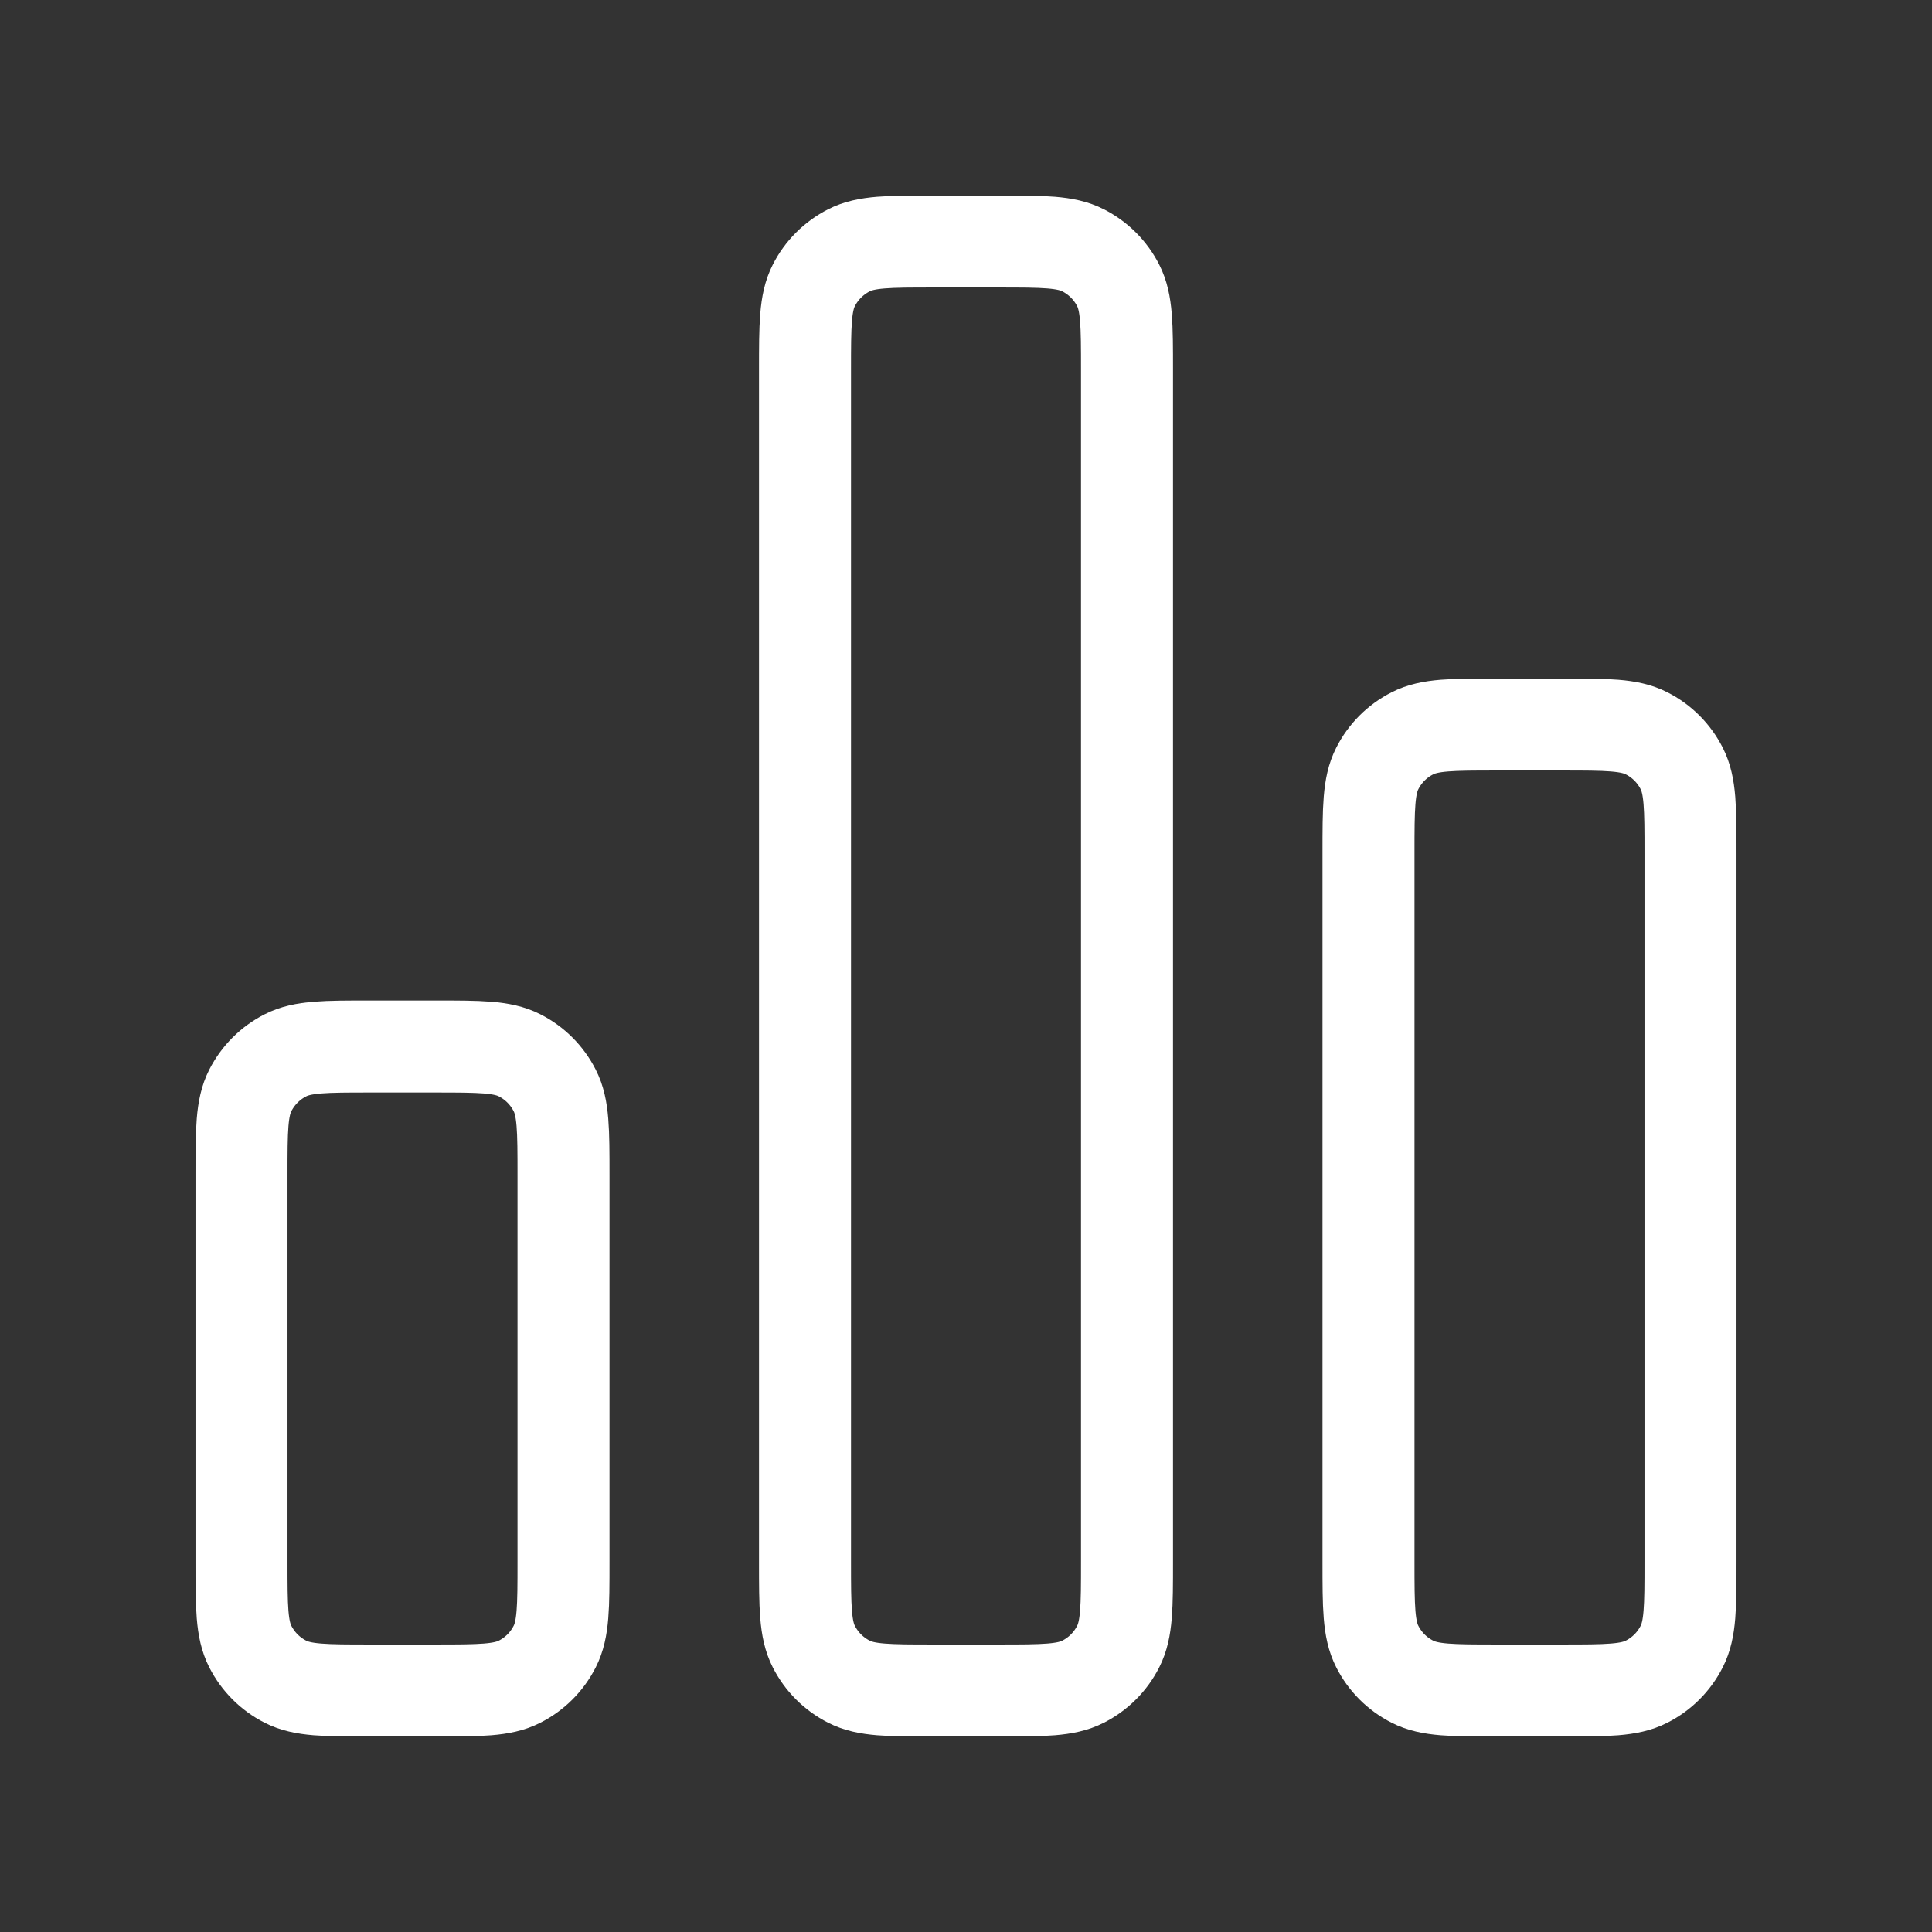
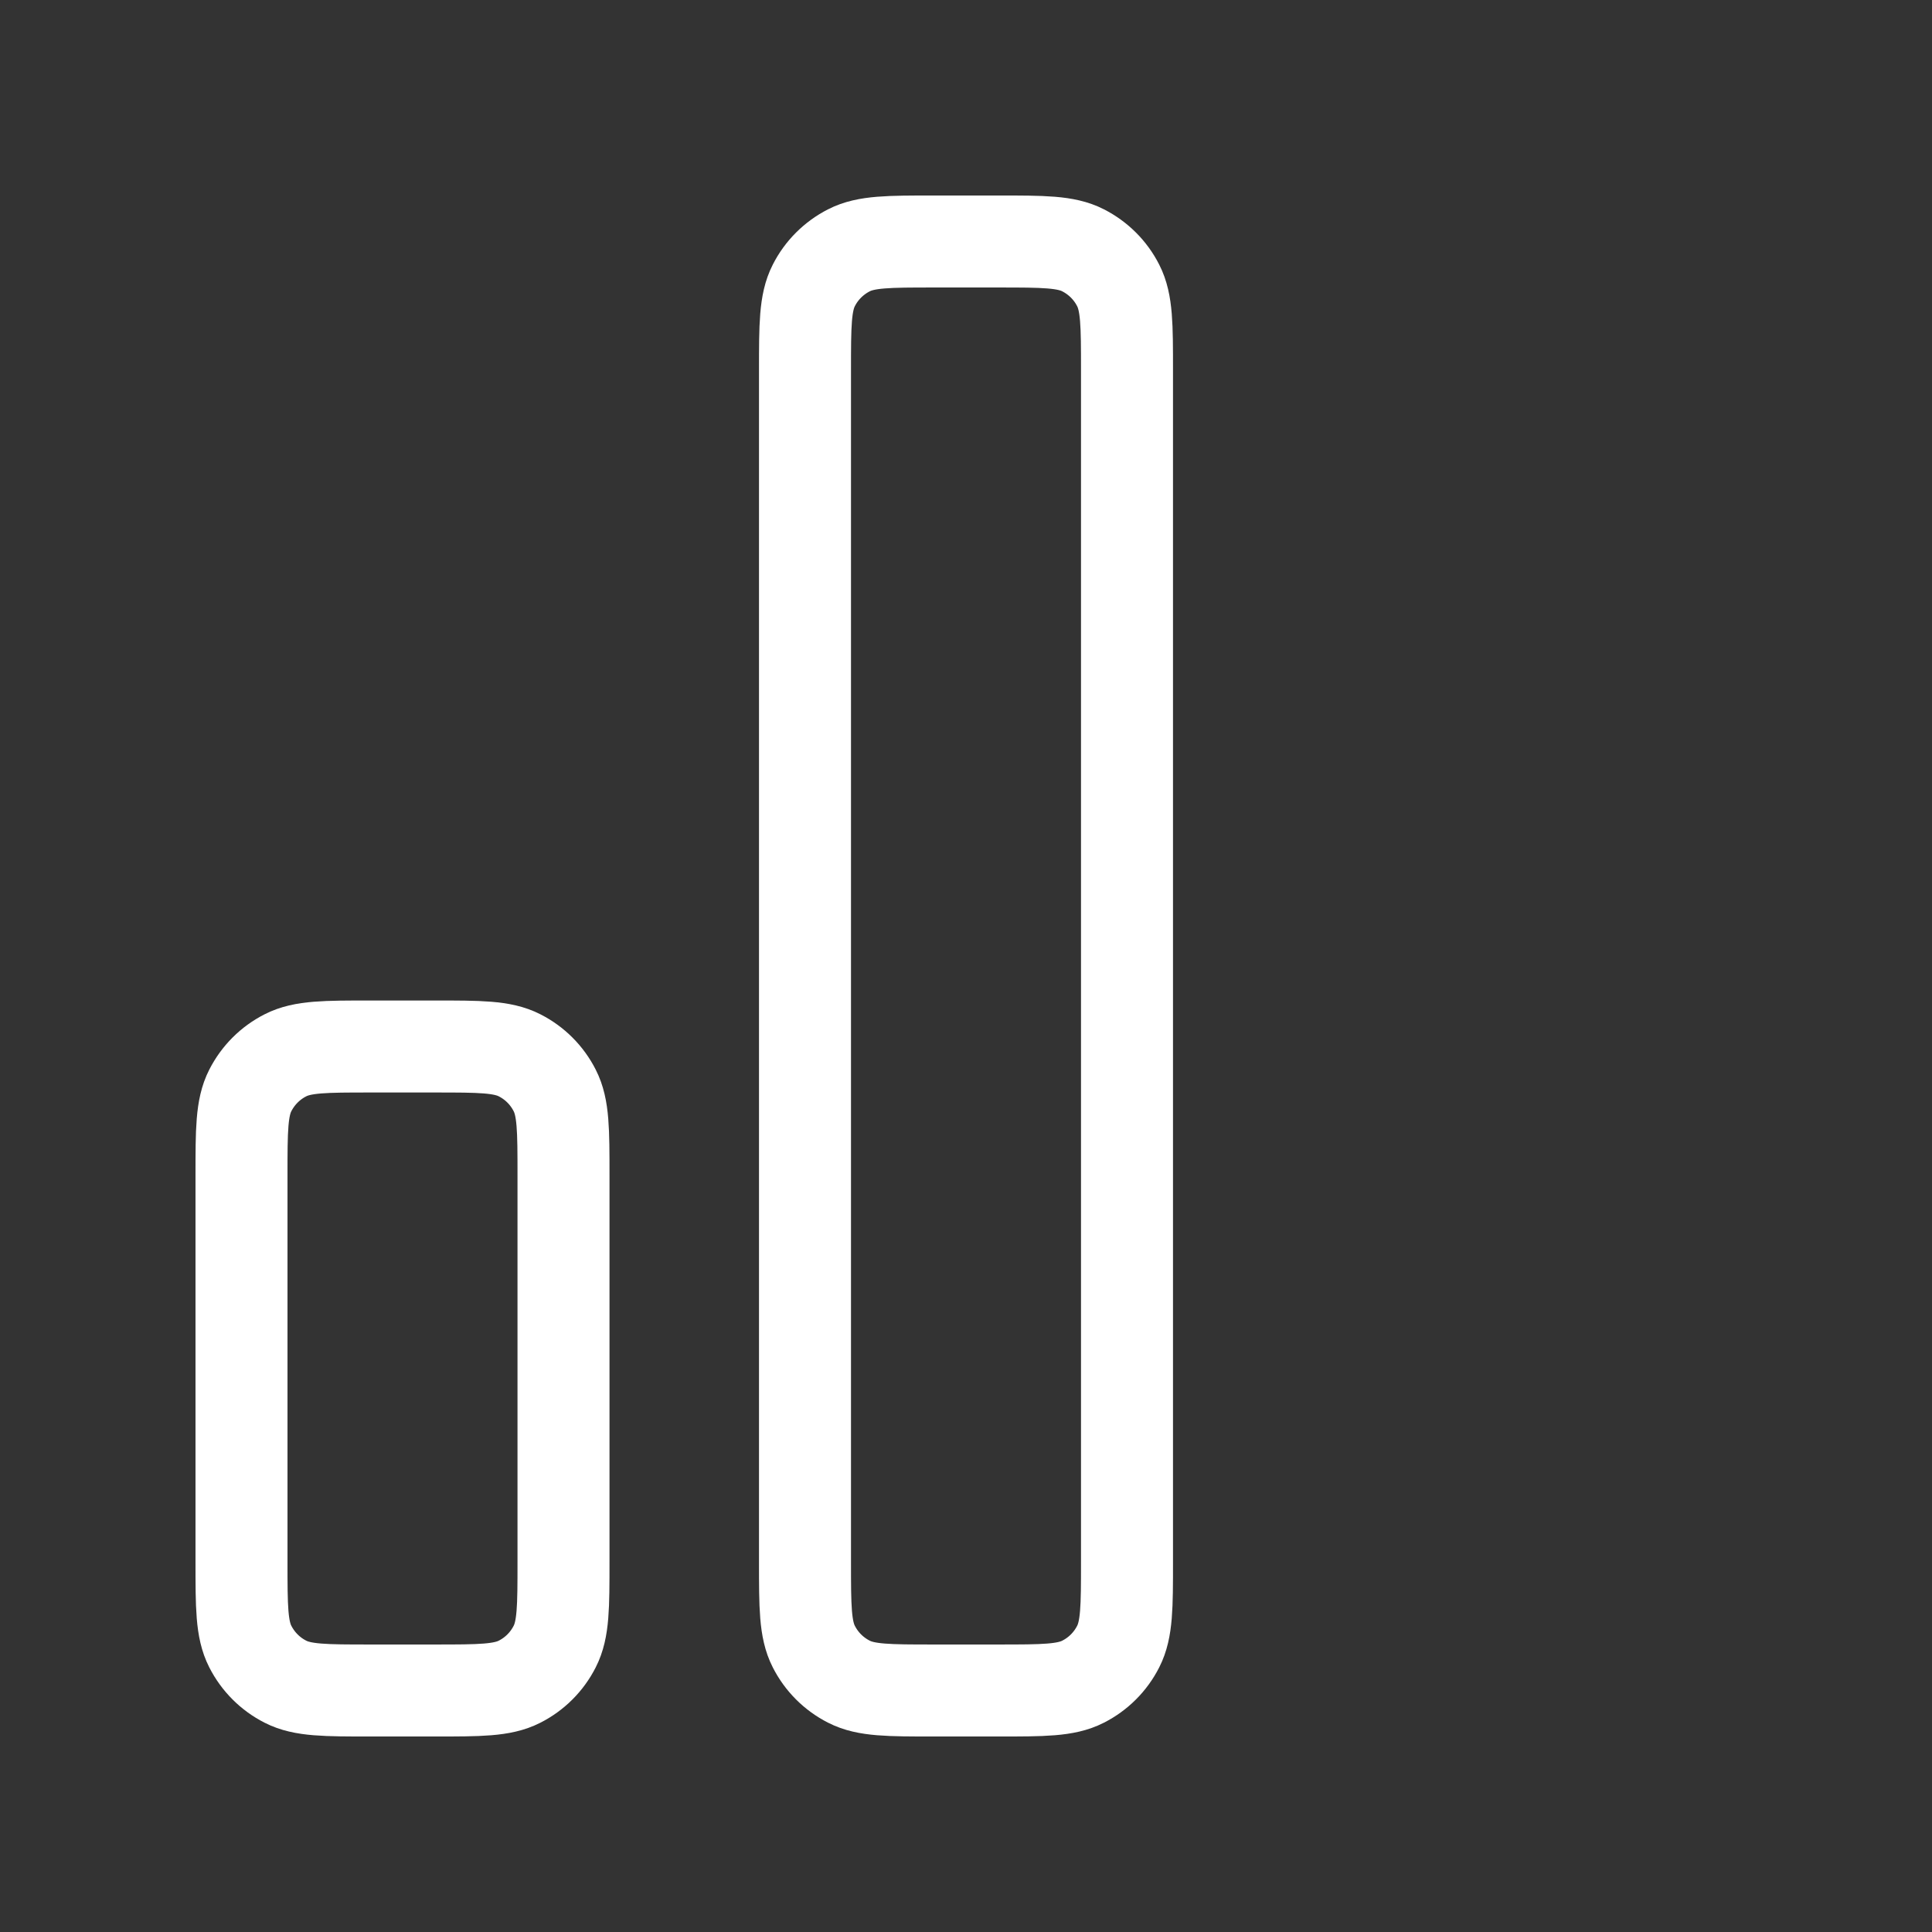
<svg xmlns="http://www.w3.org/2000/svg" width="42" height="42" viewBox="0 0 42 42" fill="none">
  <rect x="0" y="0" width="42" height="42" fill="#333333" stroke="none" />
  <path d="M5.25 25.55C5.25 24.57 5.25 24.08 5.441 23.706C5.609 23.376 5.876 23.108 6.206 22.941C6.58 22.75 7.07 22.75 8.05 22.75H9.45C10.43 22.75 10.92 22.75 11.294 22.941C11.624 23.108 11.892 23.376 12.059 23.706C12.25 24.08 12.25 24.57 12.25 25.55V33.95C12.25 34.93 12.25 35.42 12.059 35.794C11.892 36.124 11.624 36.392 11.294 36.559C10.92 36.75 10.43 36.75 9.45 36.75H8.05C7.07 36.75 6.58 36.75 6.206 36.559C5.876 36.392 5.609 36.124 5.441 35.794C5.25 35.42 5.25 34.93 5.25 33.95V25.55Z" stroke="white" stroke-width="2" stroke-linecap="round" stroke-linejoin="round" />
  <path d="M17.5 8.05C17.5 7.07 17.5 6.58 17.691 6.206C17.858 5.876 18.126 5.609 18.456 5.441C18.83 5.25 19.32 5.25 20.3 5.25H21.7C22.68 5.25 23.17 5.25 23.544 5.441C23.874 5.609 24.142 5.876 24.309 6.206C24.5 6.58 24.5 7.07 24.5 8.05V33.95C24.5 34.93 24.5 35.42 24.309 35.794C24.142 36.124 23.874 36.392 23.544 36.559C23.17 36.75 22.68 36.75 21.7 36.75H20.3C19.32 36.75 18.83 36.75 18.456 36.559C18.126 36.392 17.858 36.124 17.691 35.794C17.5 35.42 17.5 34.93 17.5 33.95V8.05Z" stroke="white" stroke-width="2" stroke-linecap="round" stroke-linejoin="round" />
-   <path d="M29.75 18.55C29.75 17.57 29.75 17.08 29.941 16.706C30.108 16.376 30.376 16.108 30.706 15.941C31.08 15.75 31.57 15.75 32.55 15.75H33.95C34.93 15.75 35.42 15.75 35.794 15.941C36.124 16.108 36.392 16.376 36.559 16.706C36.75 17.08 36.75 17.57 36.75 18.55V33.95C36.75 34.93 36.75 35.42 36.559 35.794C36.392 36.124 36.124 36.392 35.794 36.559C35.42 36.75 34.93 36.75 33.95 36.75H32.55C31.57 36.75 31.08 36.75 30.706 36.559C30.376 36.392 30.108 36.124 29.941 35.794C29.75 35.42 29.75 34.93 29.75 33.95V18.55Z" stroke="white" stroke-width="2" stroke-linecap="round" stroke-linejoin="round" />
</svg>